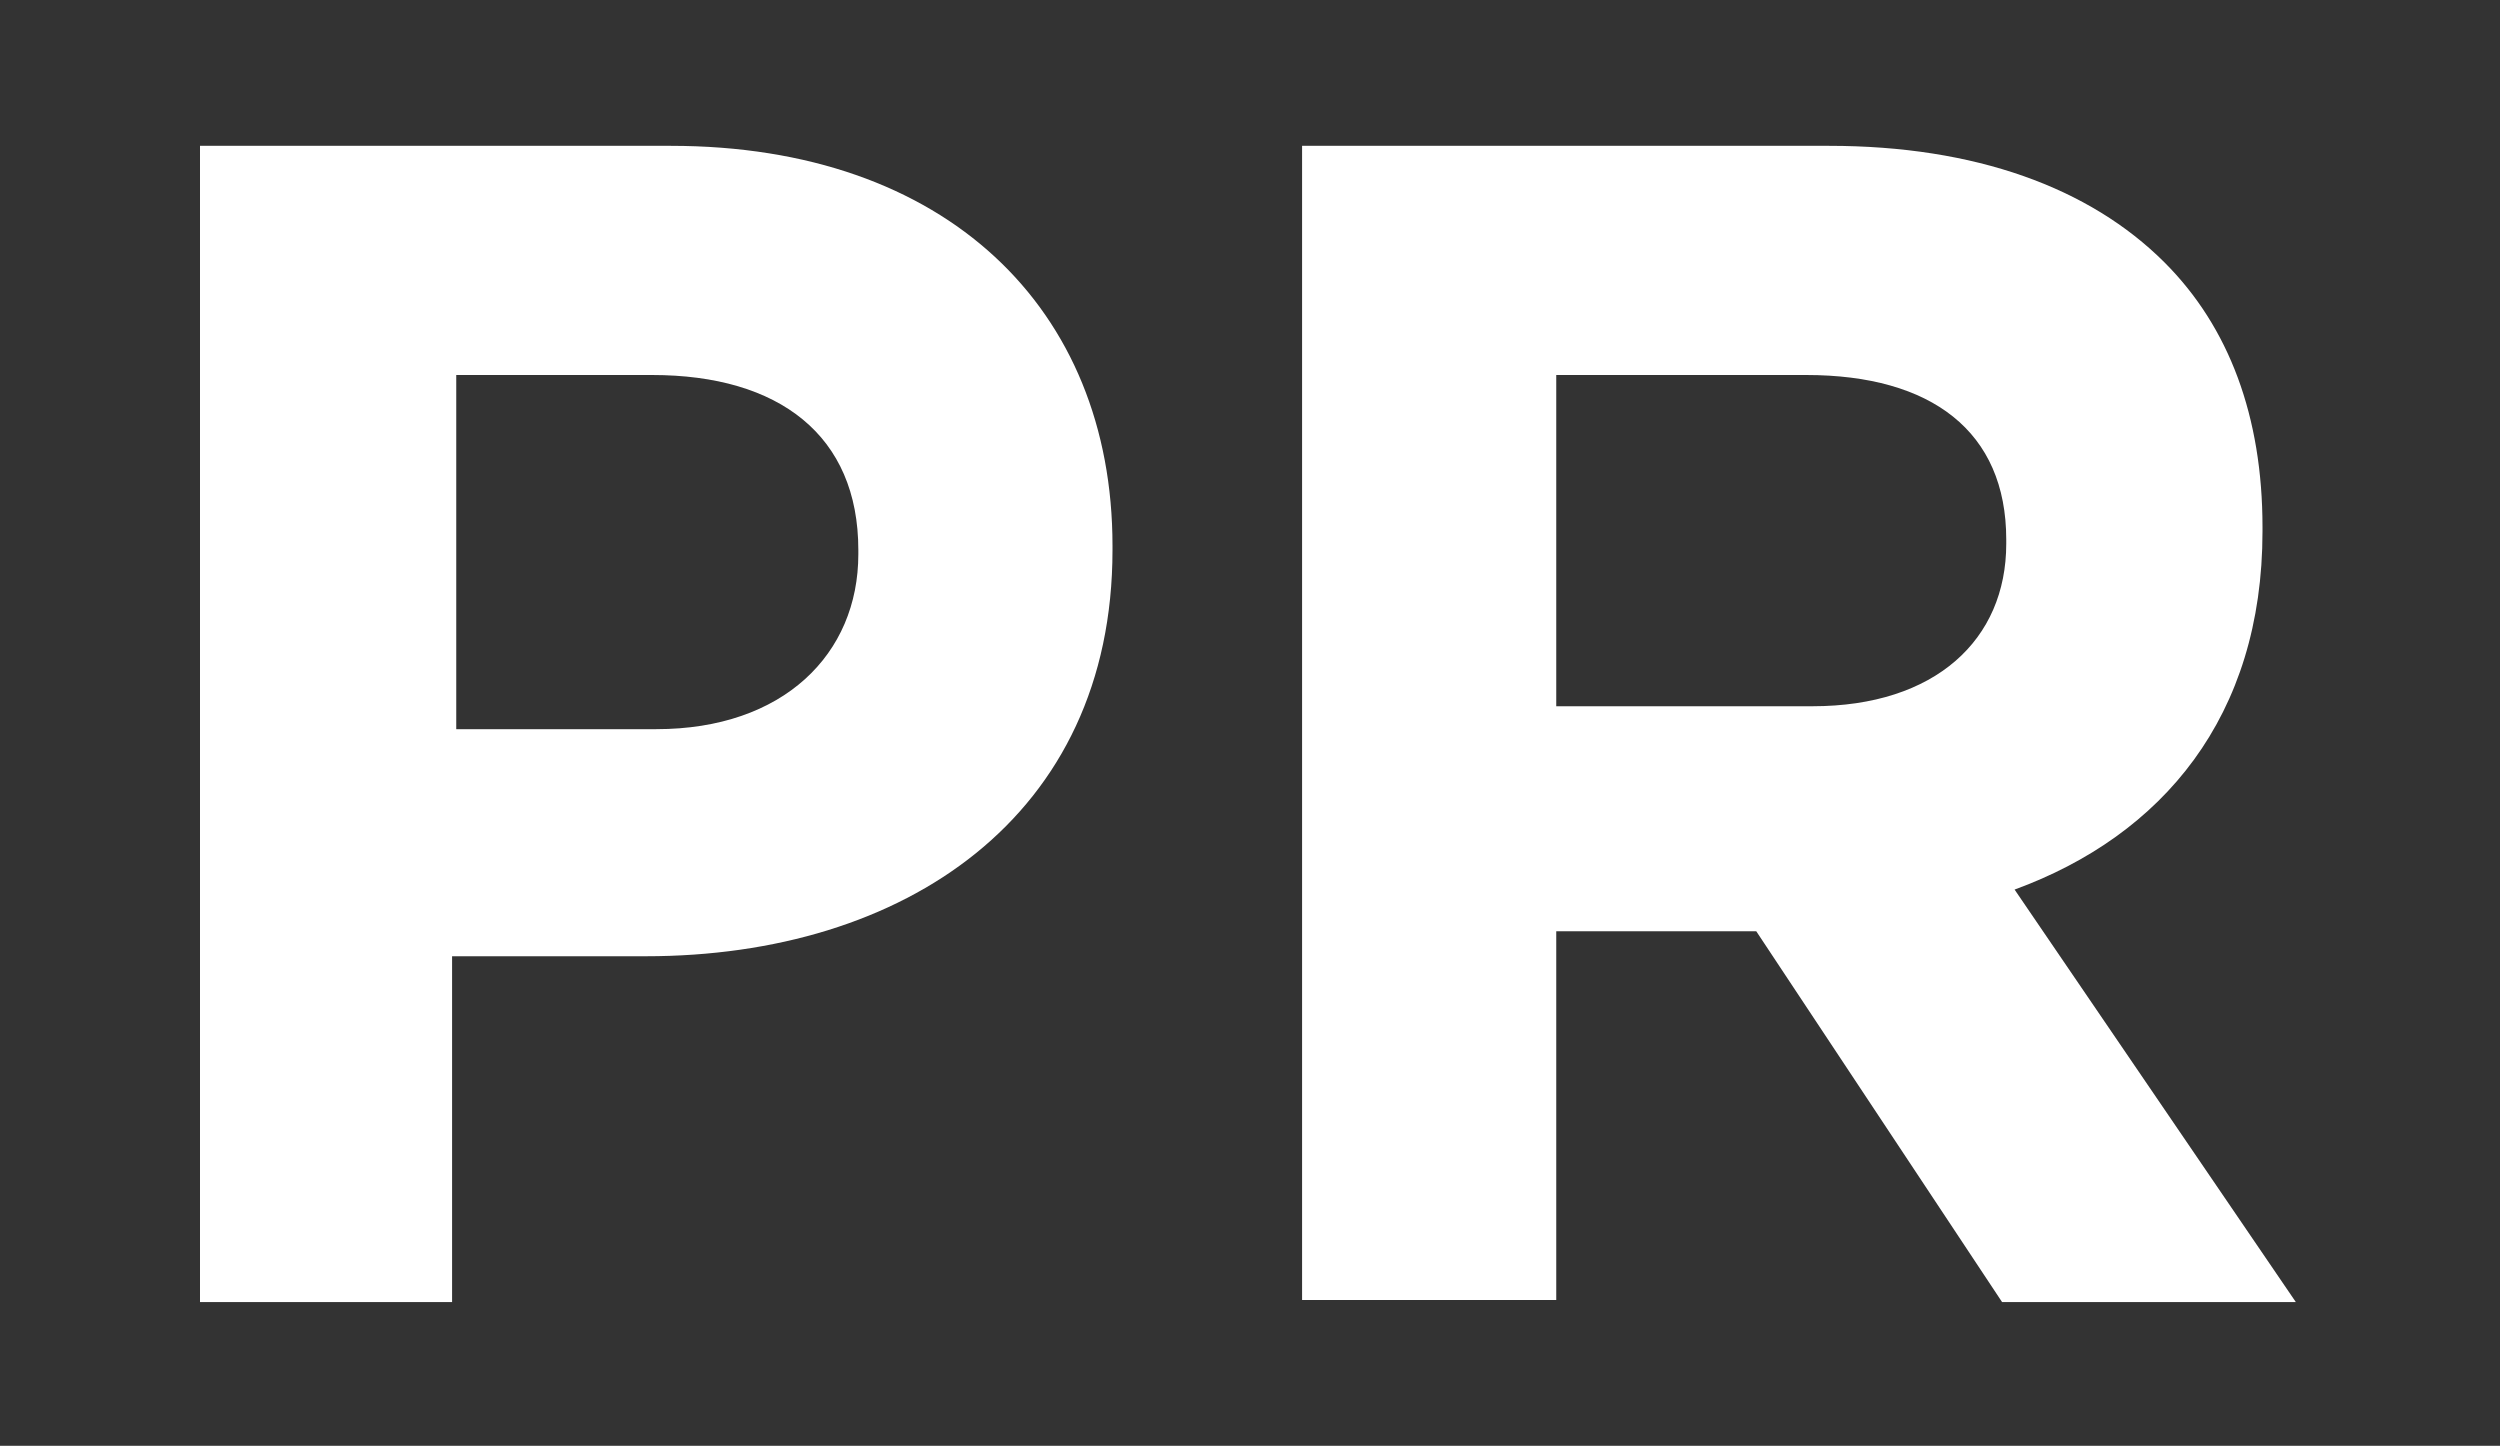
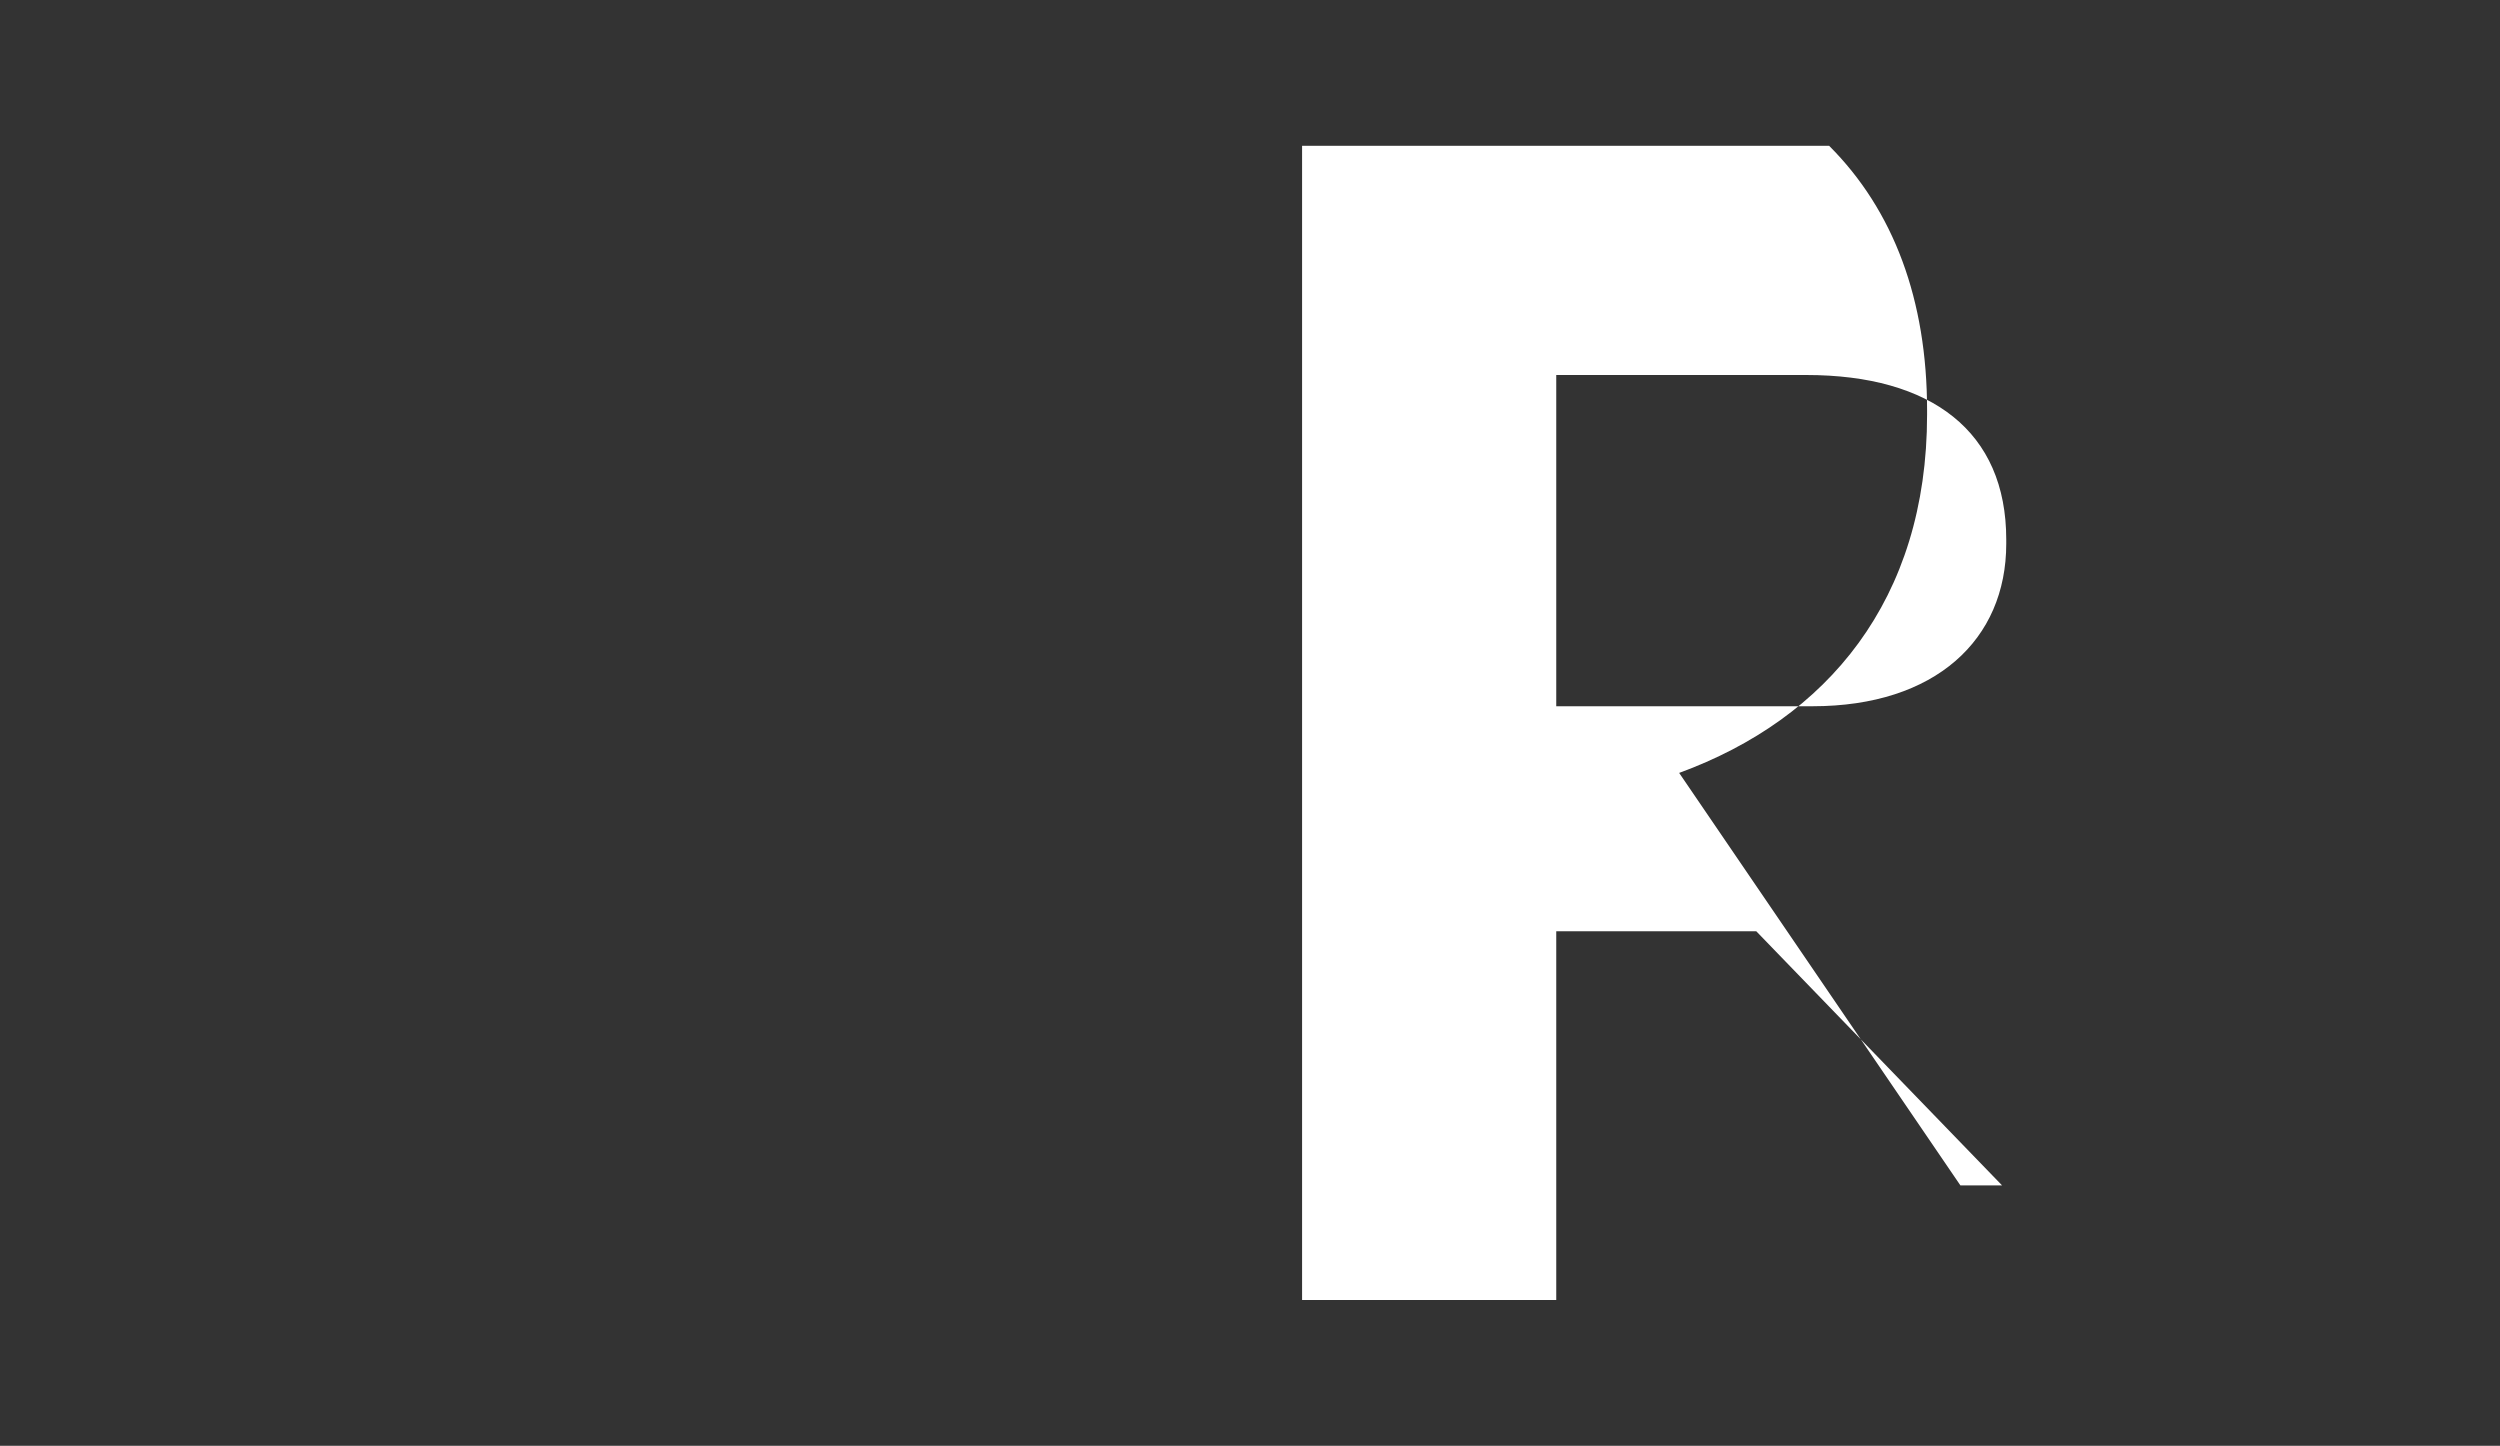
<svg xmlns="http://www.w3.org/2000/svg" version="1.1" id="Layer_1" x="0px" y="0px" viewBox="0 0 120 69.4" style="enable-background:new 0 0 120 69.4;" xml:space="preserve">
  <rect x="0" y="0" width="120" height="69.4" fill="#333333" stroke="none" />
  <style type="text/css">
	.st0{display:none;fill:none;}
	.st1{fill:#FFFFFF;}
</style>
-   <rect id="XMLID_1_" class="st0" width="120" height="69.4" />
  <g id="XMLID_3_">
-     <path id="XMLID_7_" class="st1" d="M9.6,7h22.6c13.2,0,21.2,7.8,21.2,19.2v0.2c0,12.8-10,19.5-22.4,19.5h-9.3v16.6H9.6V7z M31.5,35   c6.1,0,9.7-3.6,9.7-8.4v-0.2c0-5.5-3.8-8.4-9.9-8.4h-9.4V35H31.5z" />
-     <path id="XMLID_4_" class="st1" d="M62.5,7h25.3c7,0,12.5,2,16.1,5.6c3.1,3.1,4.7,7.4,4.7,12.7v0.2c0,8.9-4.8,14.6-11.9,17.2   l13.5,19.8H96.1L84.3,44.7h-9.6v17.7H62.5V7z M87,33.9c5.9,0,9.3-3.2,9.3-7.8v-0.2c0-5.2-3.6-7.9-9.6-7.9H74.7v15.9H87z" />
+     <path id="XMLID_4_" class="st1" d="M62.5,7h25.3c3.1,3.1,4.7,7.4,4.7,12.7v0.2c0,8.9-4.8,14.6-11.9,17.2   l13.5,19.8H96.1L84.3,44.7h-9.6v17.7H62.5V7z M87,33.9c5.9,0,9.3-3.2,9.3-7.8v-0.2c0-5.2-3.6-7.9-9.6-7.9H74.7v15.9H87z" />
  </g>
</svg>